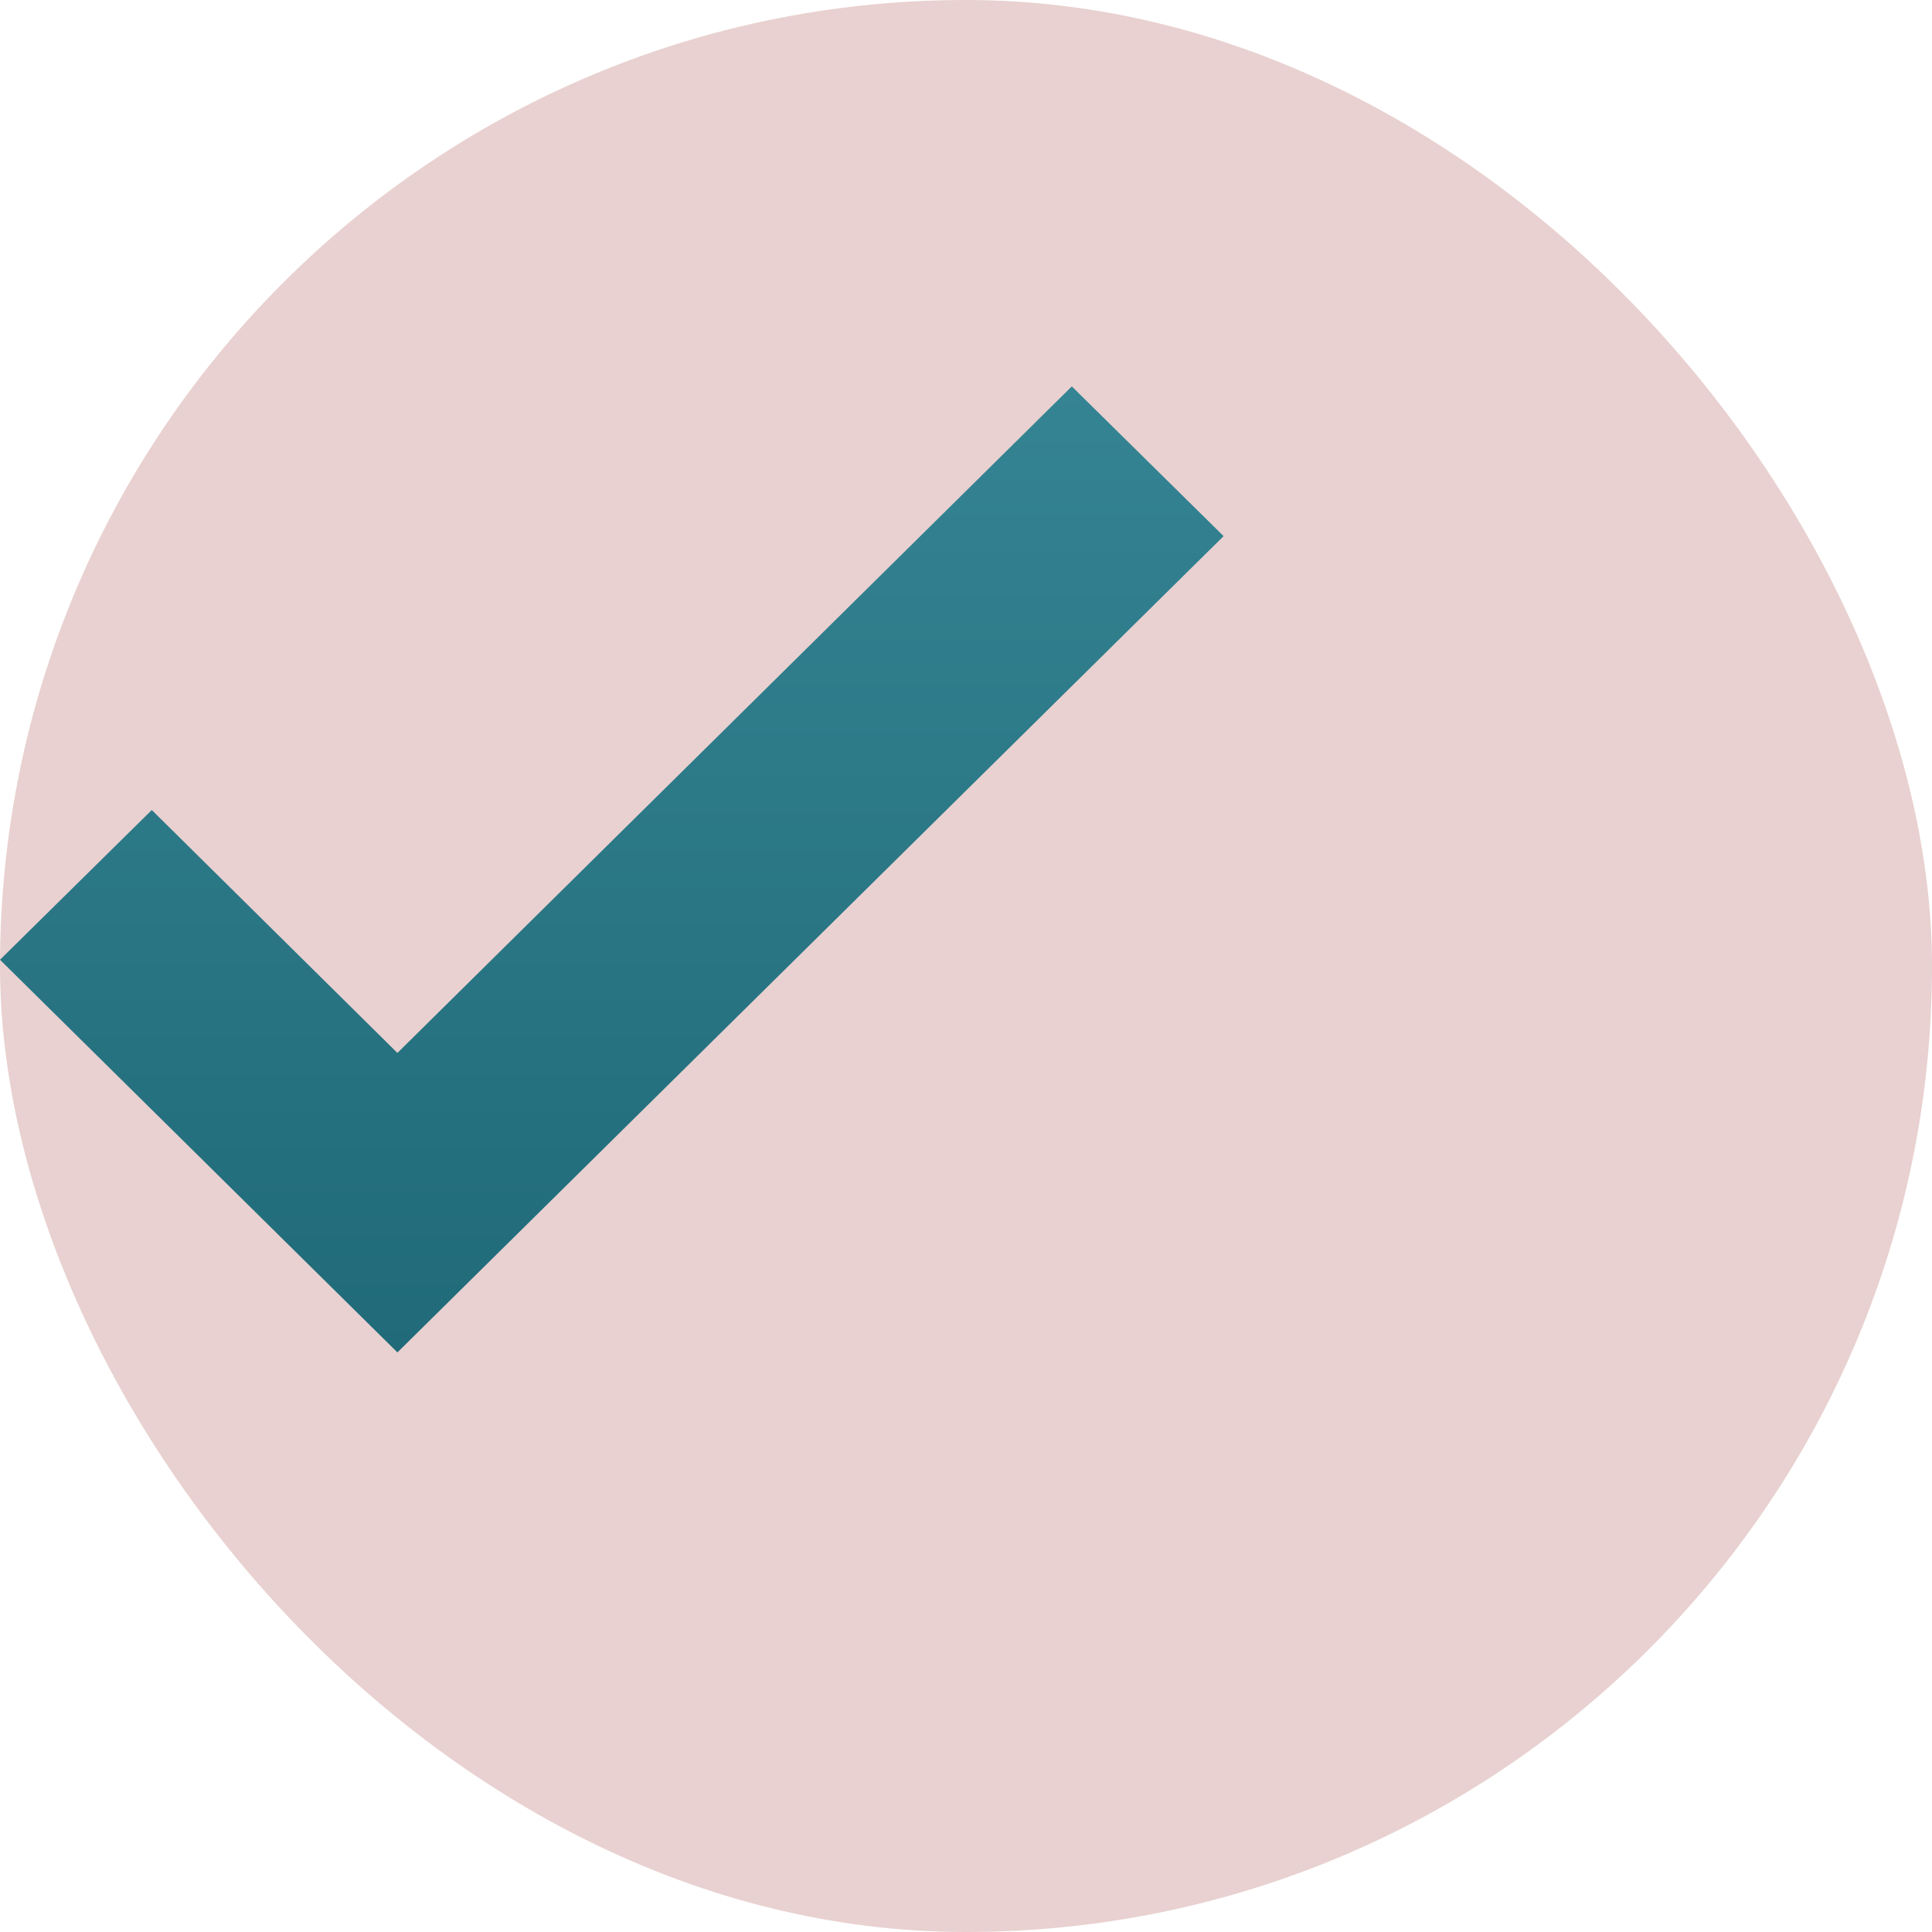
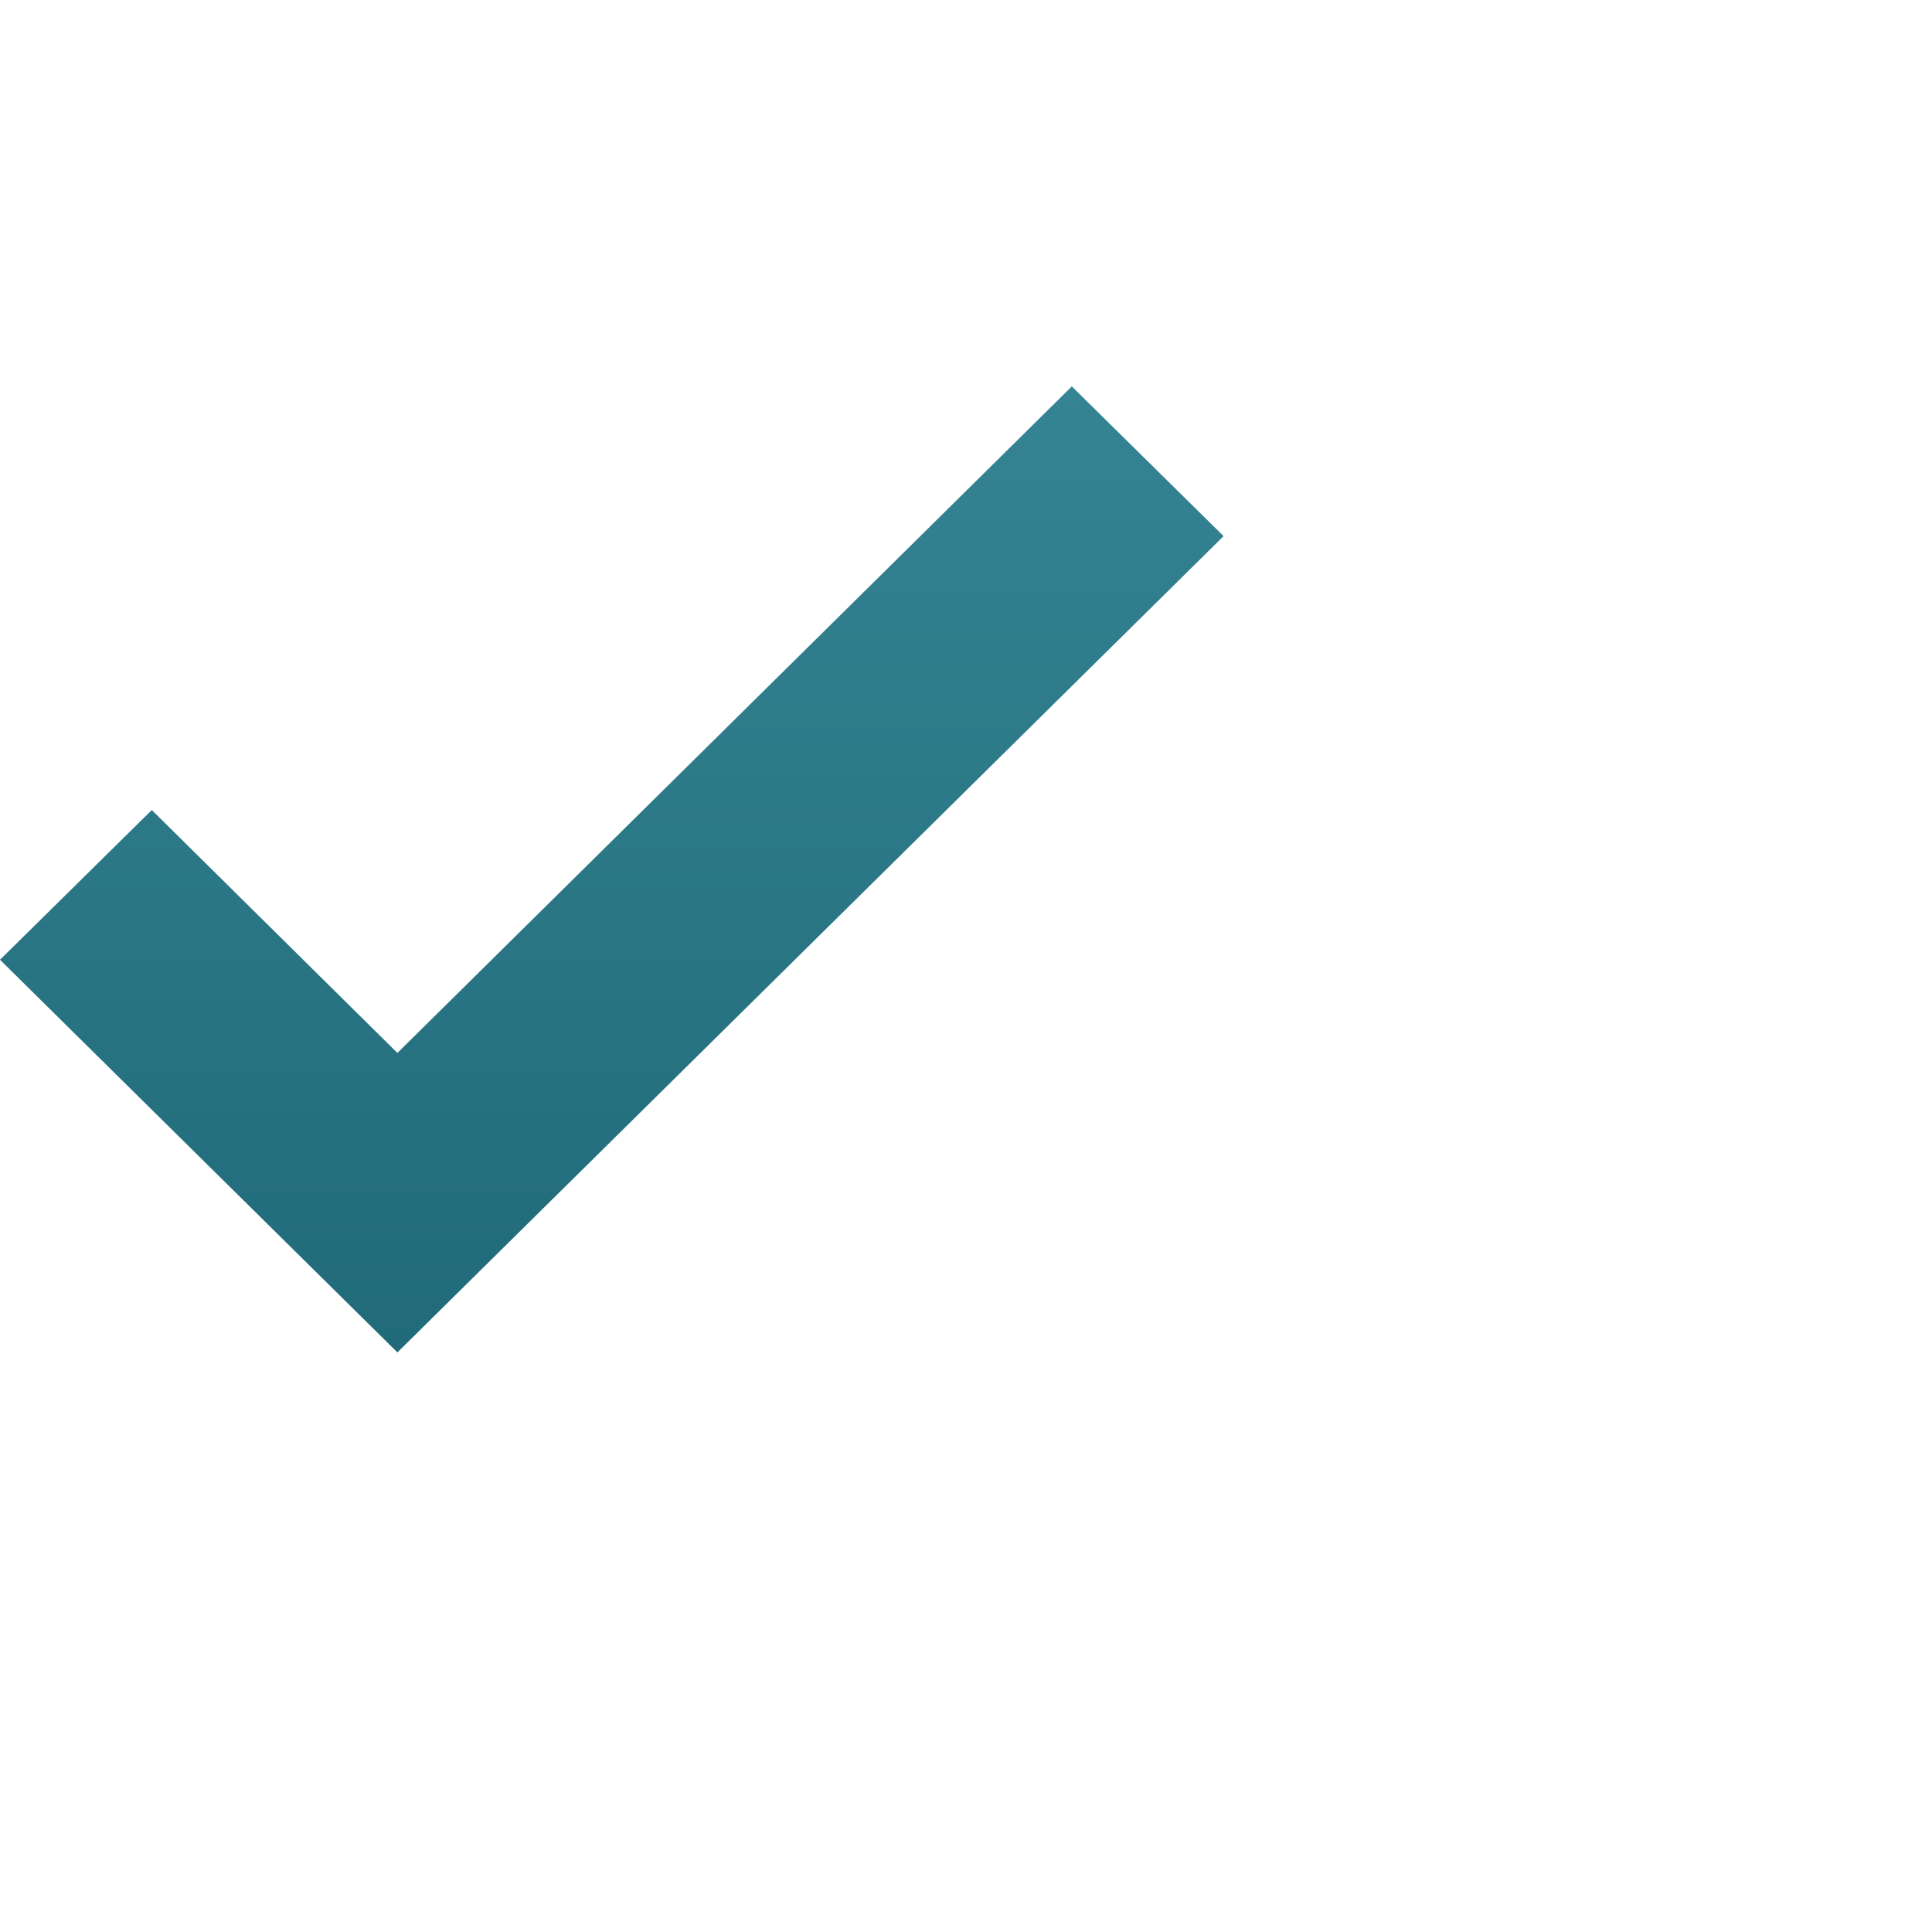
<svg xmlns="http://www.w3.org/2000/svg" width="30" height="30" viewBox="0 0 30 30" fill="none">
-   <rect width="30" height="30" rx="15" fill="#E8D1D0" />
  <path d="M6.171 21L0 14.903L2.357 12.578L6.171 16.35L16.643 6L19 8.325L6.171 21Z" fill="url(#paint0_linear_373_298)" />
  <defs>
    <linearGradient id="paint0_linear_373_298" x1="9.5" y1="6" x2="9.5" y2="21" gradientUnits="userSpaceOnUse">
      <stop stop-color="#358493" />
      <stop offset="1" stop-color="#206A79" />
    </linearGradient>
  </defs>
</svg>